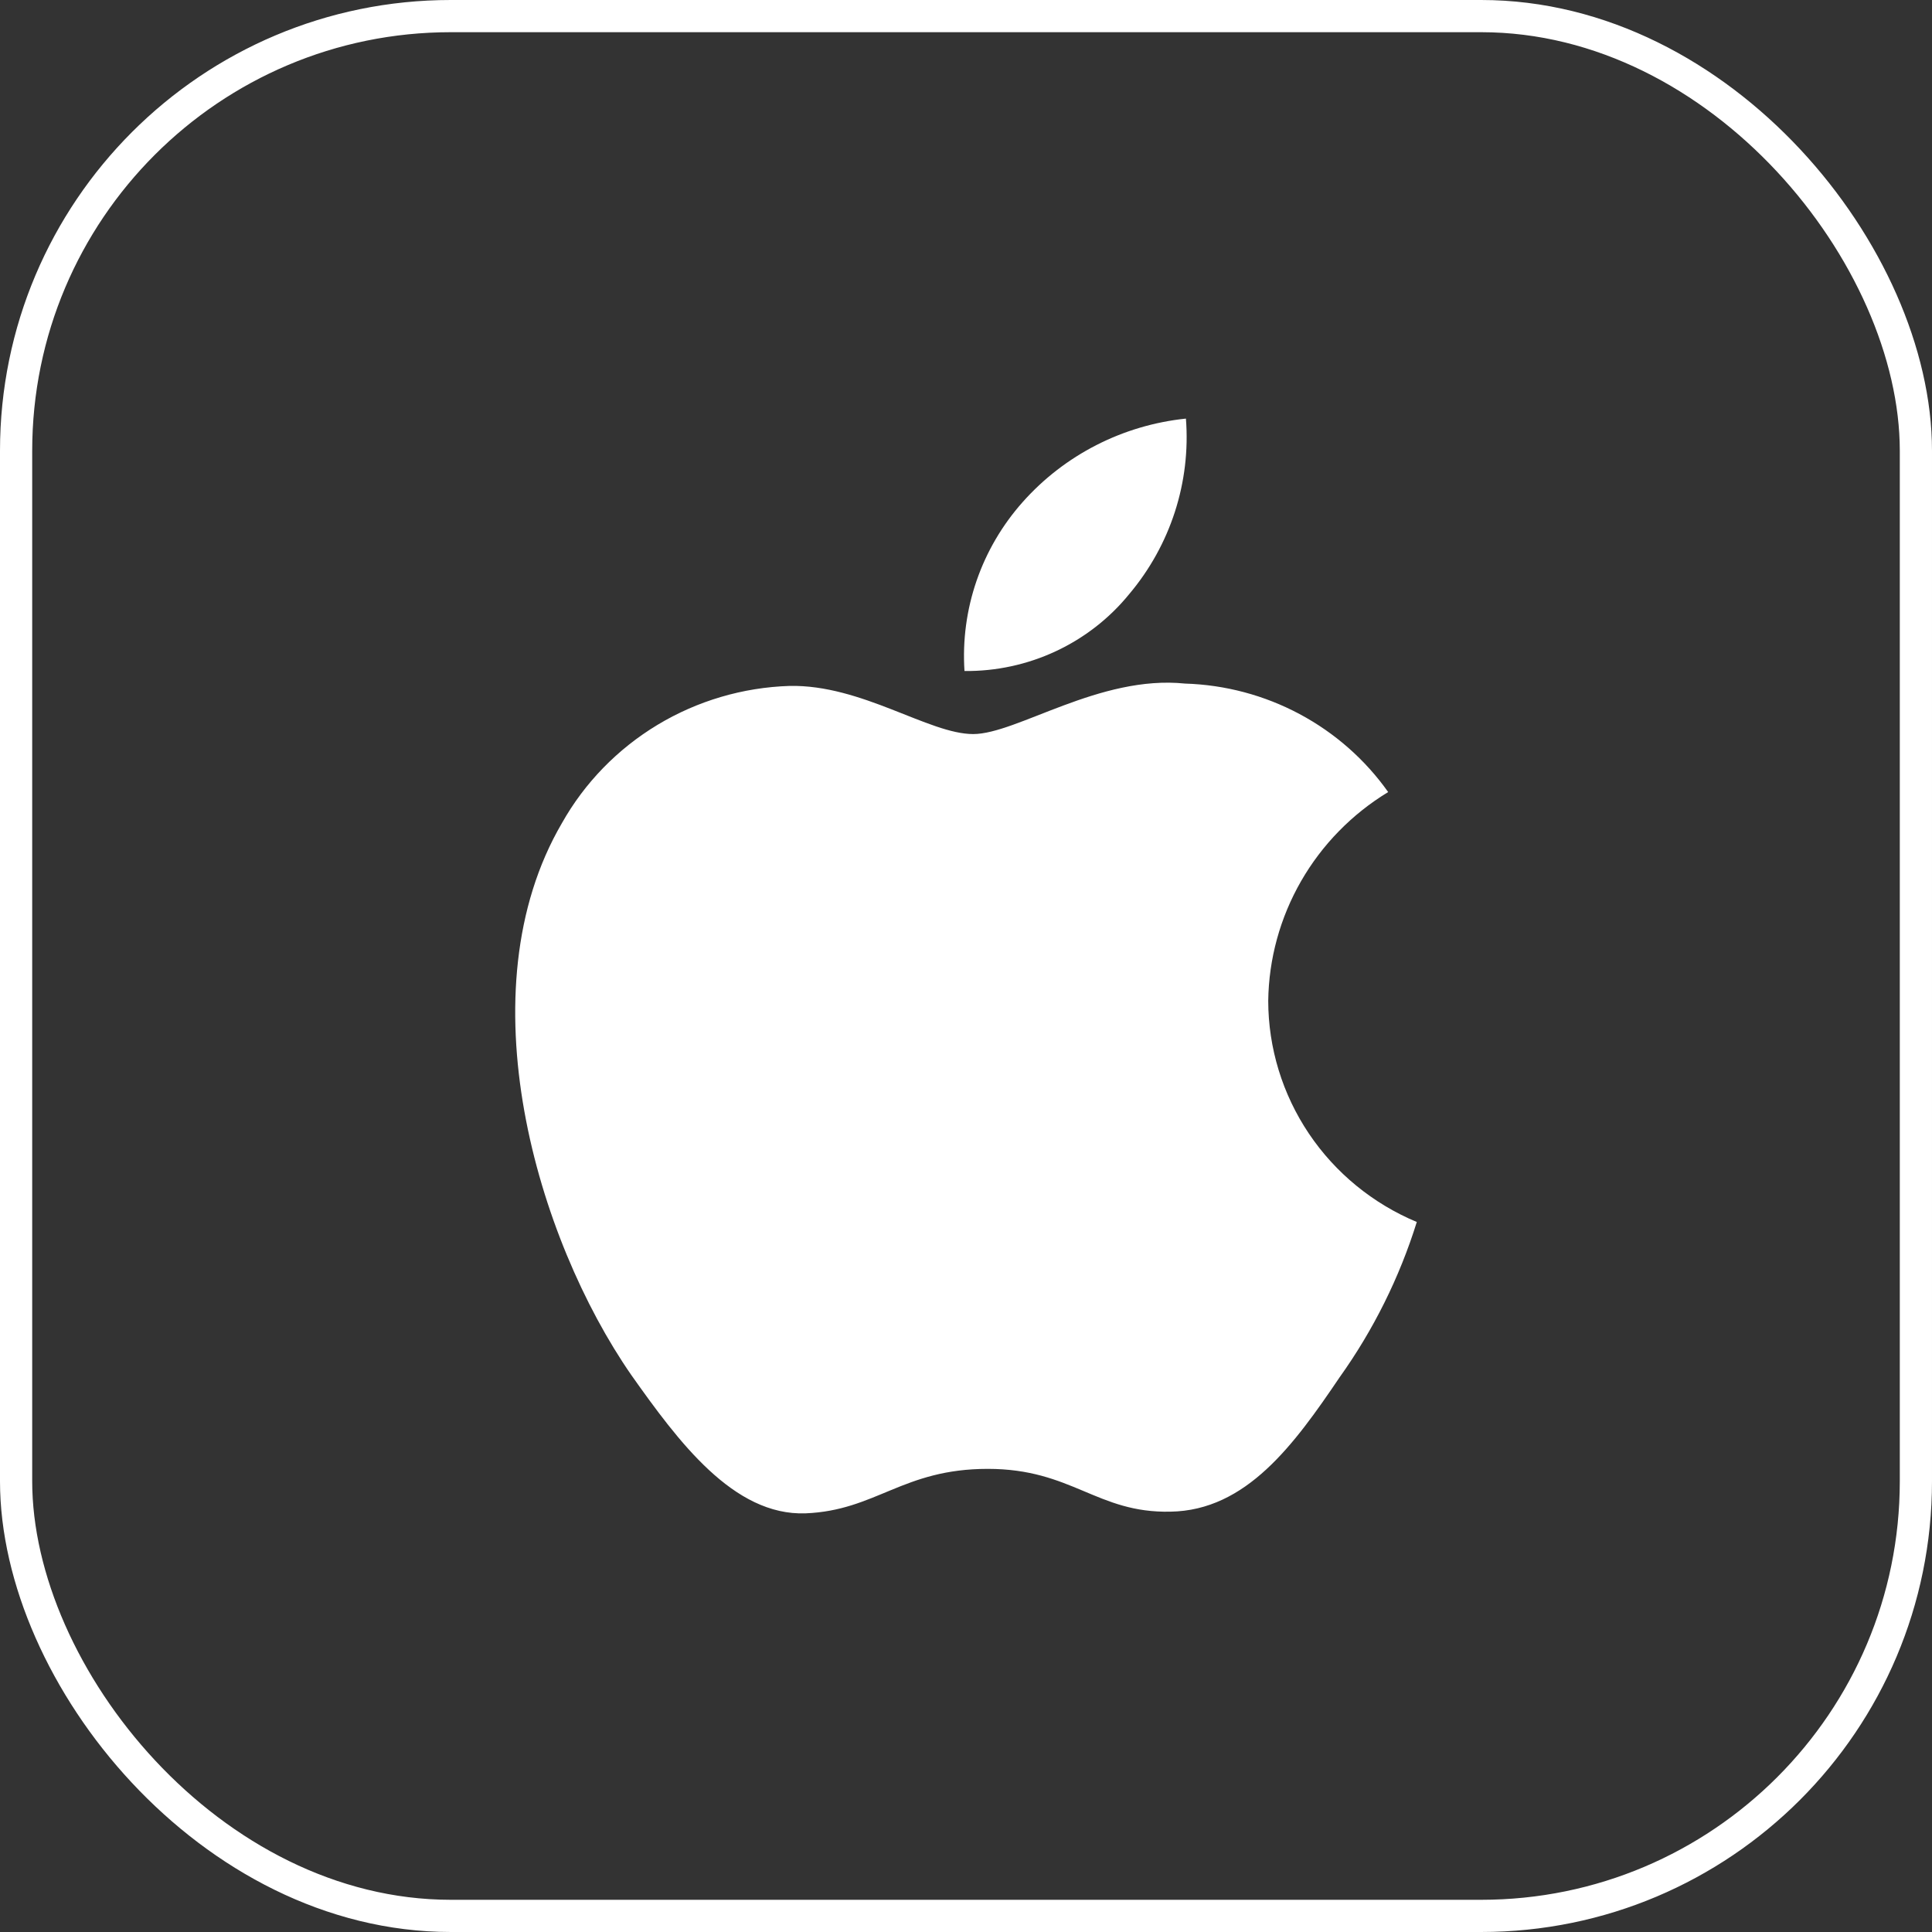
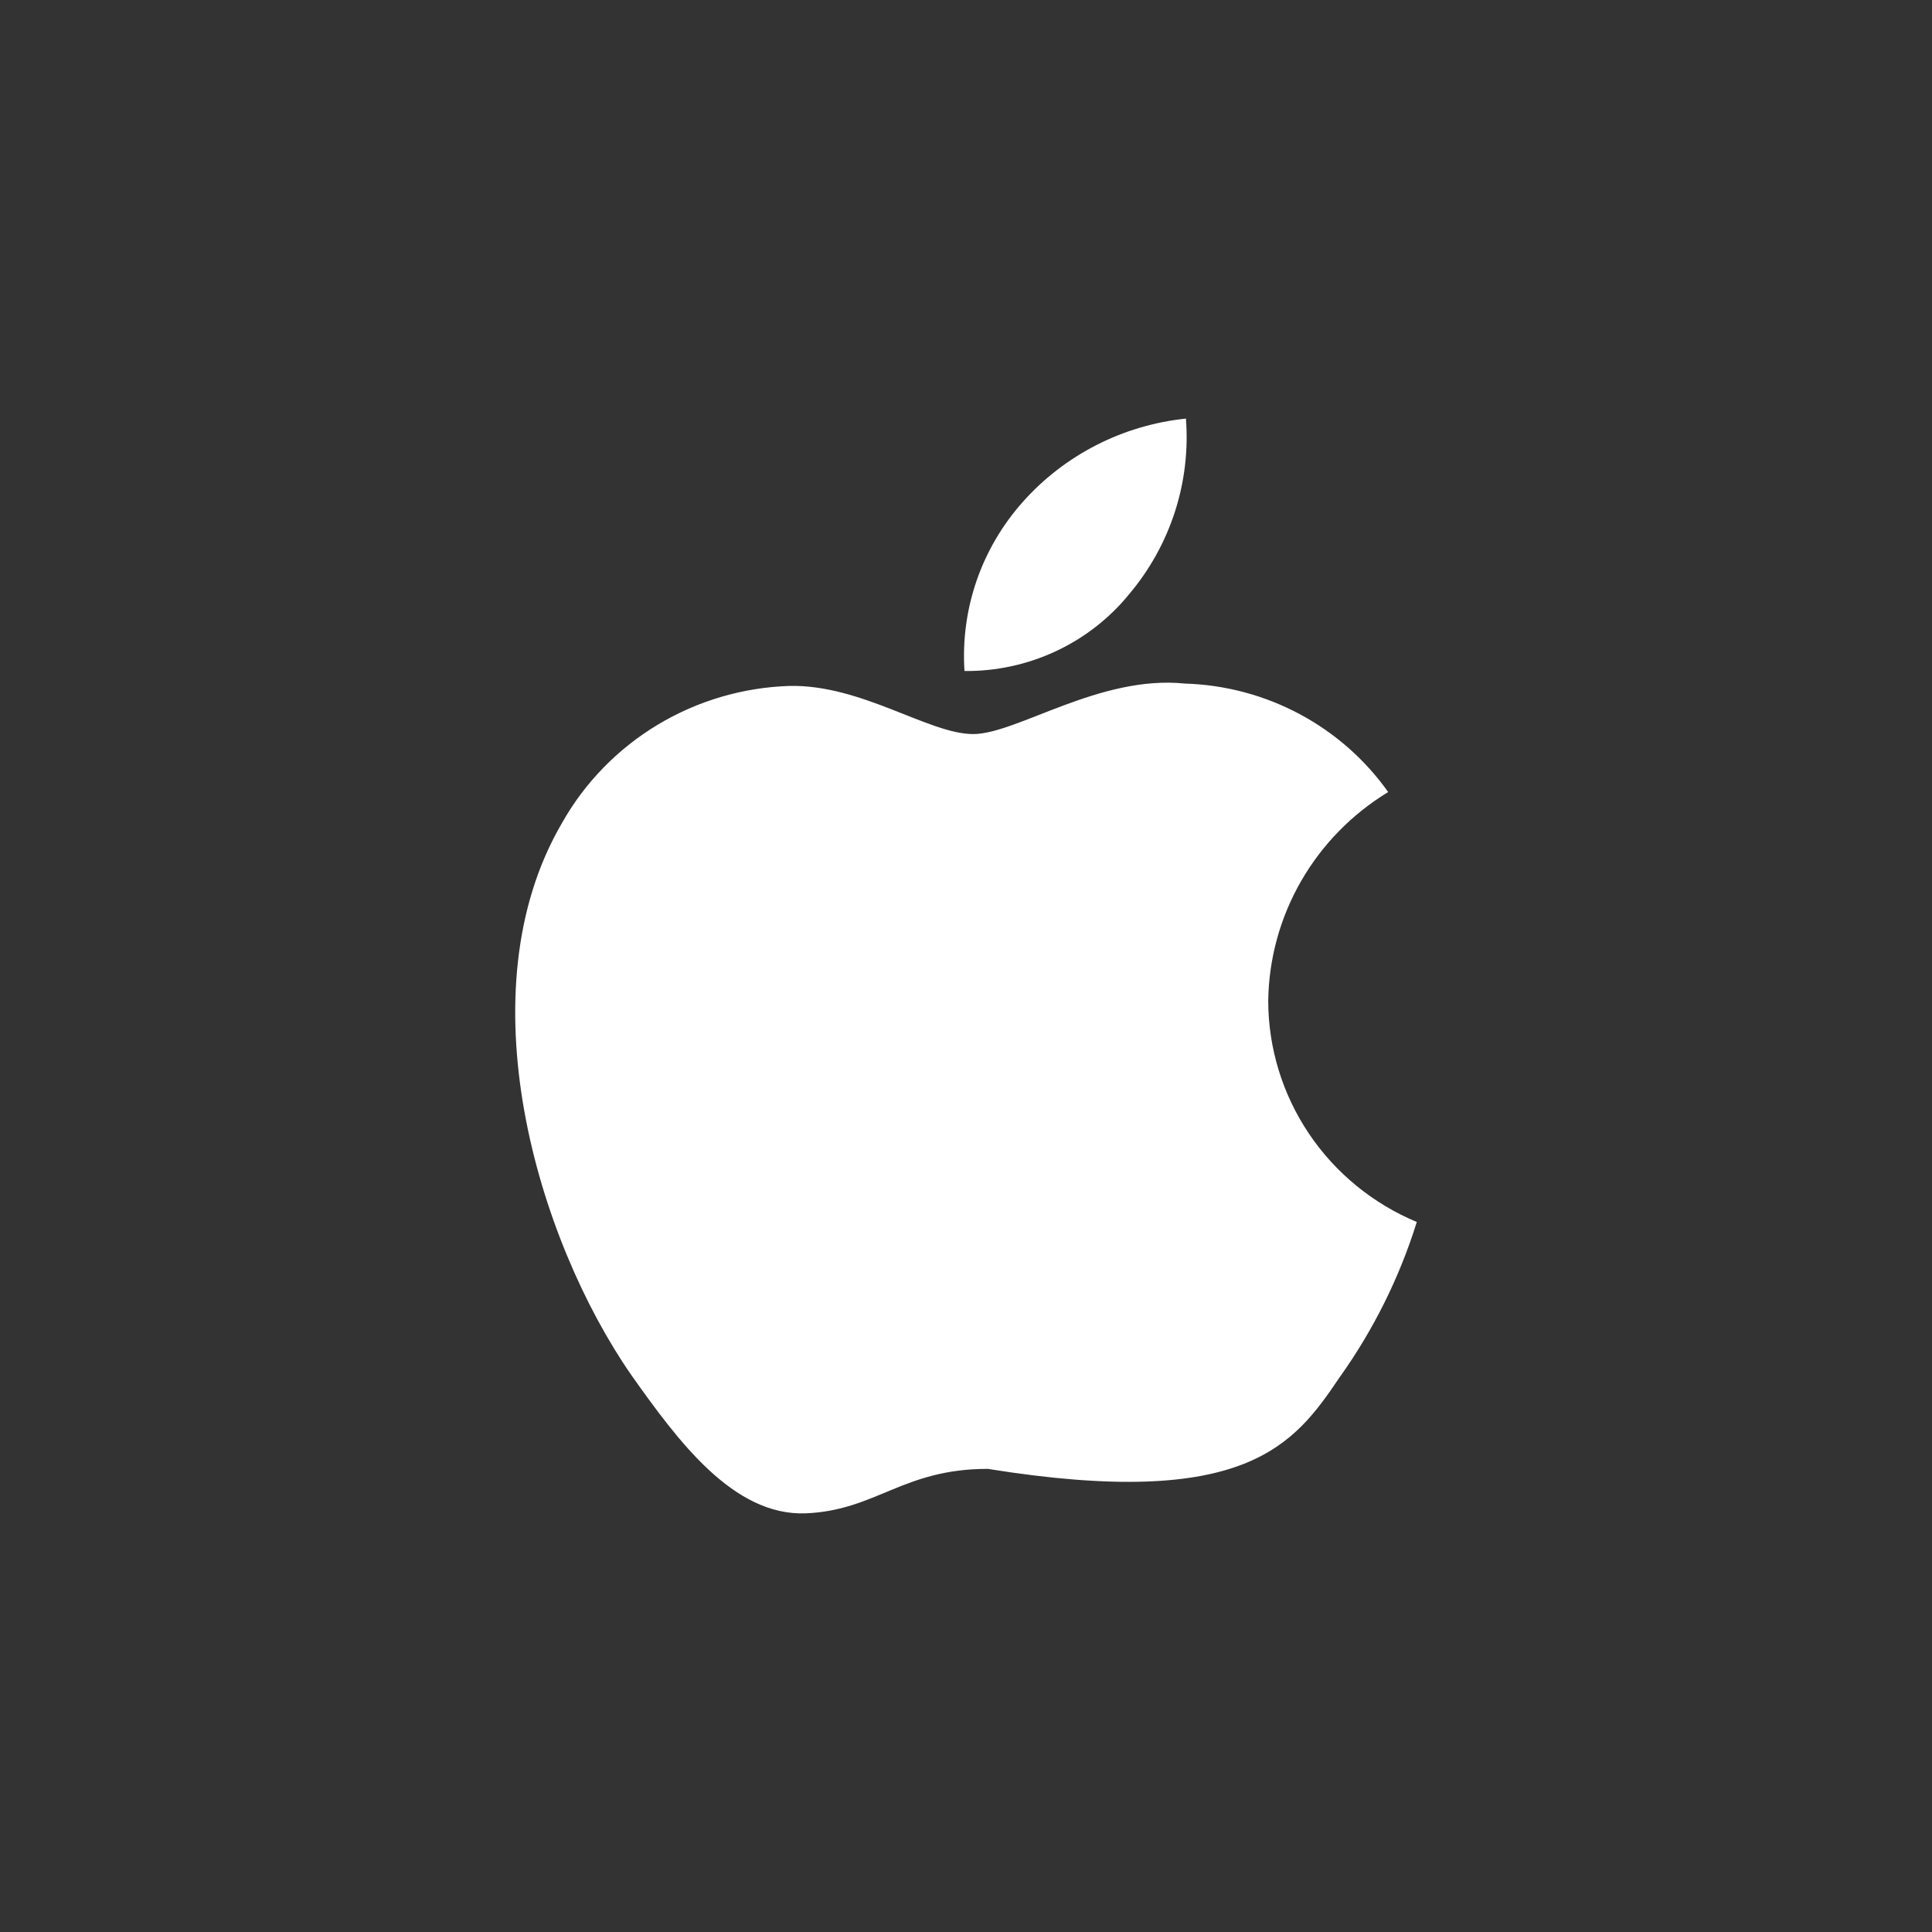
<svg xmlns="http://www.w3.org/2000/svg" width="60" height="60" viewBox="0 0 60 60" fill="none">
  <rect x="0" y="0" width="60" height="60" fill="#333333" stroke="none" />
-   <rect x="0.5" y="0.5" width="59" height="59" rx="13.5" stroke="white" />
-   <path d="M39.386 31.081C39.403 29.778 39.754 28.5 40.405 27.366C41.056 26.233 41.987 25.28 43.111 24.598C42.397 23.59 41.455 22.761 40.36 22.176C39.265 21.591 38.047 21.267 36.802 21.229C34.149 20.954 31.576 22.797 30.223 22.797C28.845 22.797 26.763 21.256 24.521 21.302C23.071 21.348 21.657 21.765 20.419 22.511C19.18 23.258 18.157 24.308 17.452 25.561C14.395 30.789 16.675 38.472 19.603 42.699C21.067 44.769 22.78 47.08 25.019 46.998C27.212 46.908 28.03 45.617 30.677 45.617C33.297 45.617 34.067 46.998 36.352 46.946C38.704 46.908 40.186 44.868 41.599 42.779C42.652 41.305 43.462 39.675 44 37.95C42.633 37.379 41.467 36.423 40.647 35.202C39.827 33.98 39.388 32.547 39.386 31.081ZM35.069 18.45C36.351 16.929 36.983 14.974 36.83 13C34.871 13.203 33.061 14.128 31.761 15.591C31.125 16.306 30.638 17.137 30.328 18.037C30.018 18.938 29.891 19.89 29.953 20.839C30.933 20.849 31.903 20.639 32.789 20.225C33.675 19.811 34.455 19.205 35.069 18.45Z" fill="white" />
+   <path d="M39.386 31.081C39.403 29.778 39.754 28.5 40.405 27.366C41.056 26.233 41.987 25.28 43.111 24.598C42.397 23.59 41.455 22.761 40.36 22.176C39.265 21.591 38.047 21.267 36.802 21.229C34.149 20.954 31.576 22.797 30.223 22.797C28.845 22.797 26.763 21.256 24.521 21.302C23.071 21.348 21.657 21.765 20.419 22.511C19.18 23.258 18.157 24.308 17.452 25.561C14.395 30.789 16.675 38.472 19.603 42.699C21.067 44.769 22.78 47.08 25.019 46.998C27.212 46.908 28.03 45.617 30.677 45.617C38.704 46.908 40.186 44.868 41.599 42.779C42.652 41.305 43.462 39.675 44 37.95C42.633 37.379 41.467 36.423 40.647 35.202C39.827 33.98 39.388 32.547 39.386 31.081ZM35.069 18.45C36.351 16.929 36.983 14.974 36.83 13C34.871 13.203 33.061 14.128 31.761 15.591C31.125 16.306 30.638 17.137 30.328 18.037C30.018 18.938 29.891 19.89 29.953 20.839C30.933 20.849 31.903 20.639 32.789 20.225C33.675 19.811 34.455 19.205 35.069 18.45Z" fill="white" />
</svg>